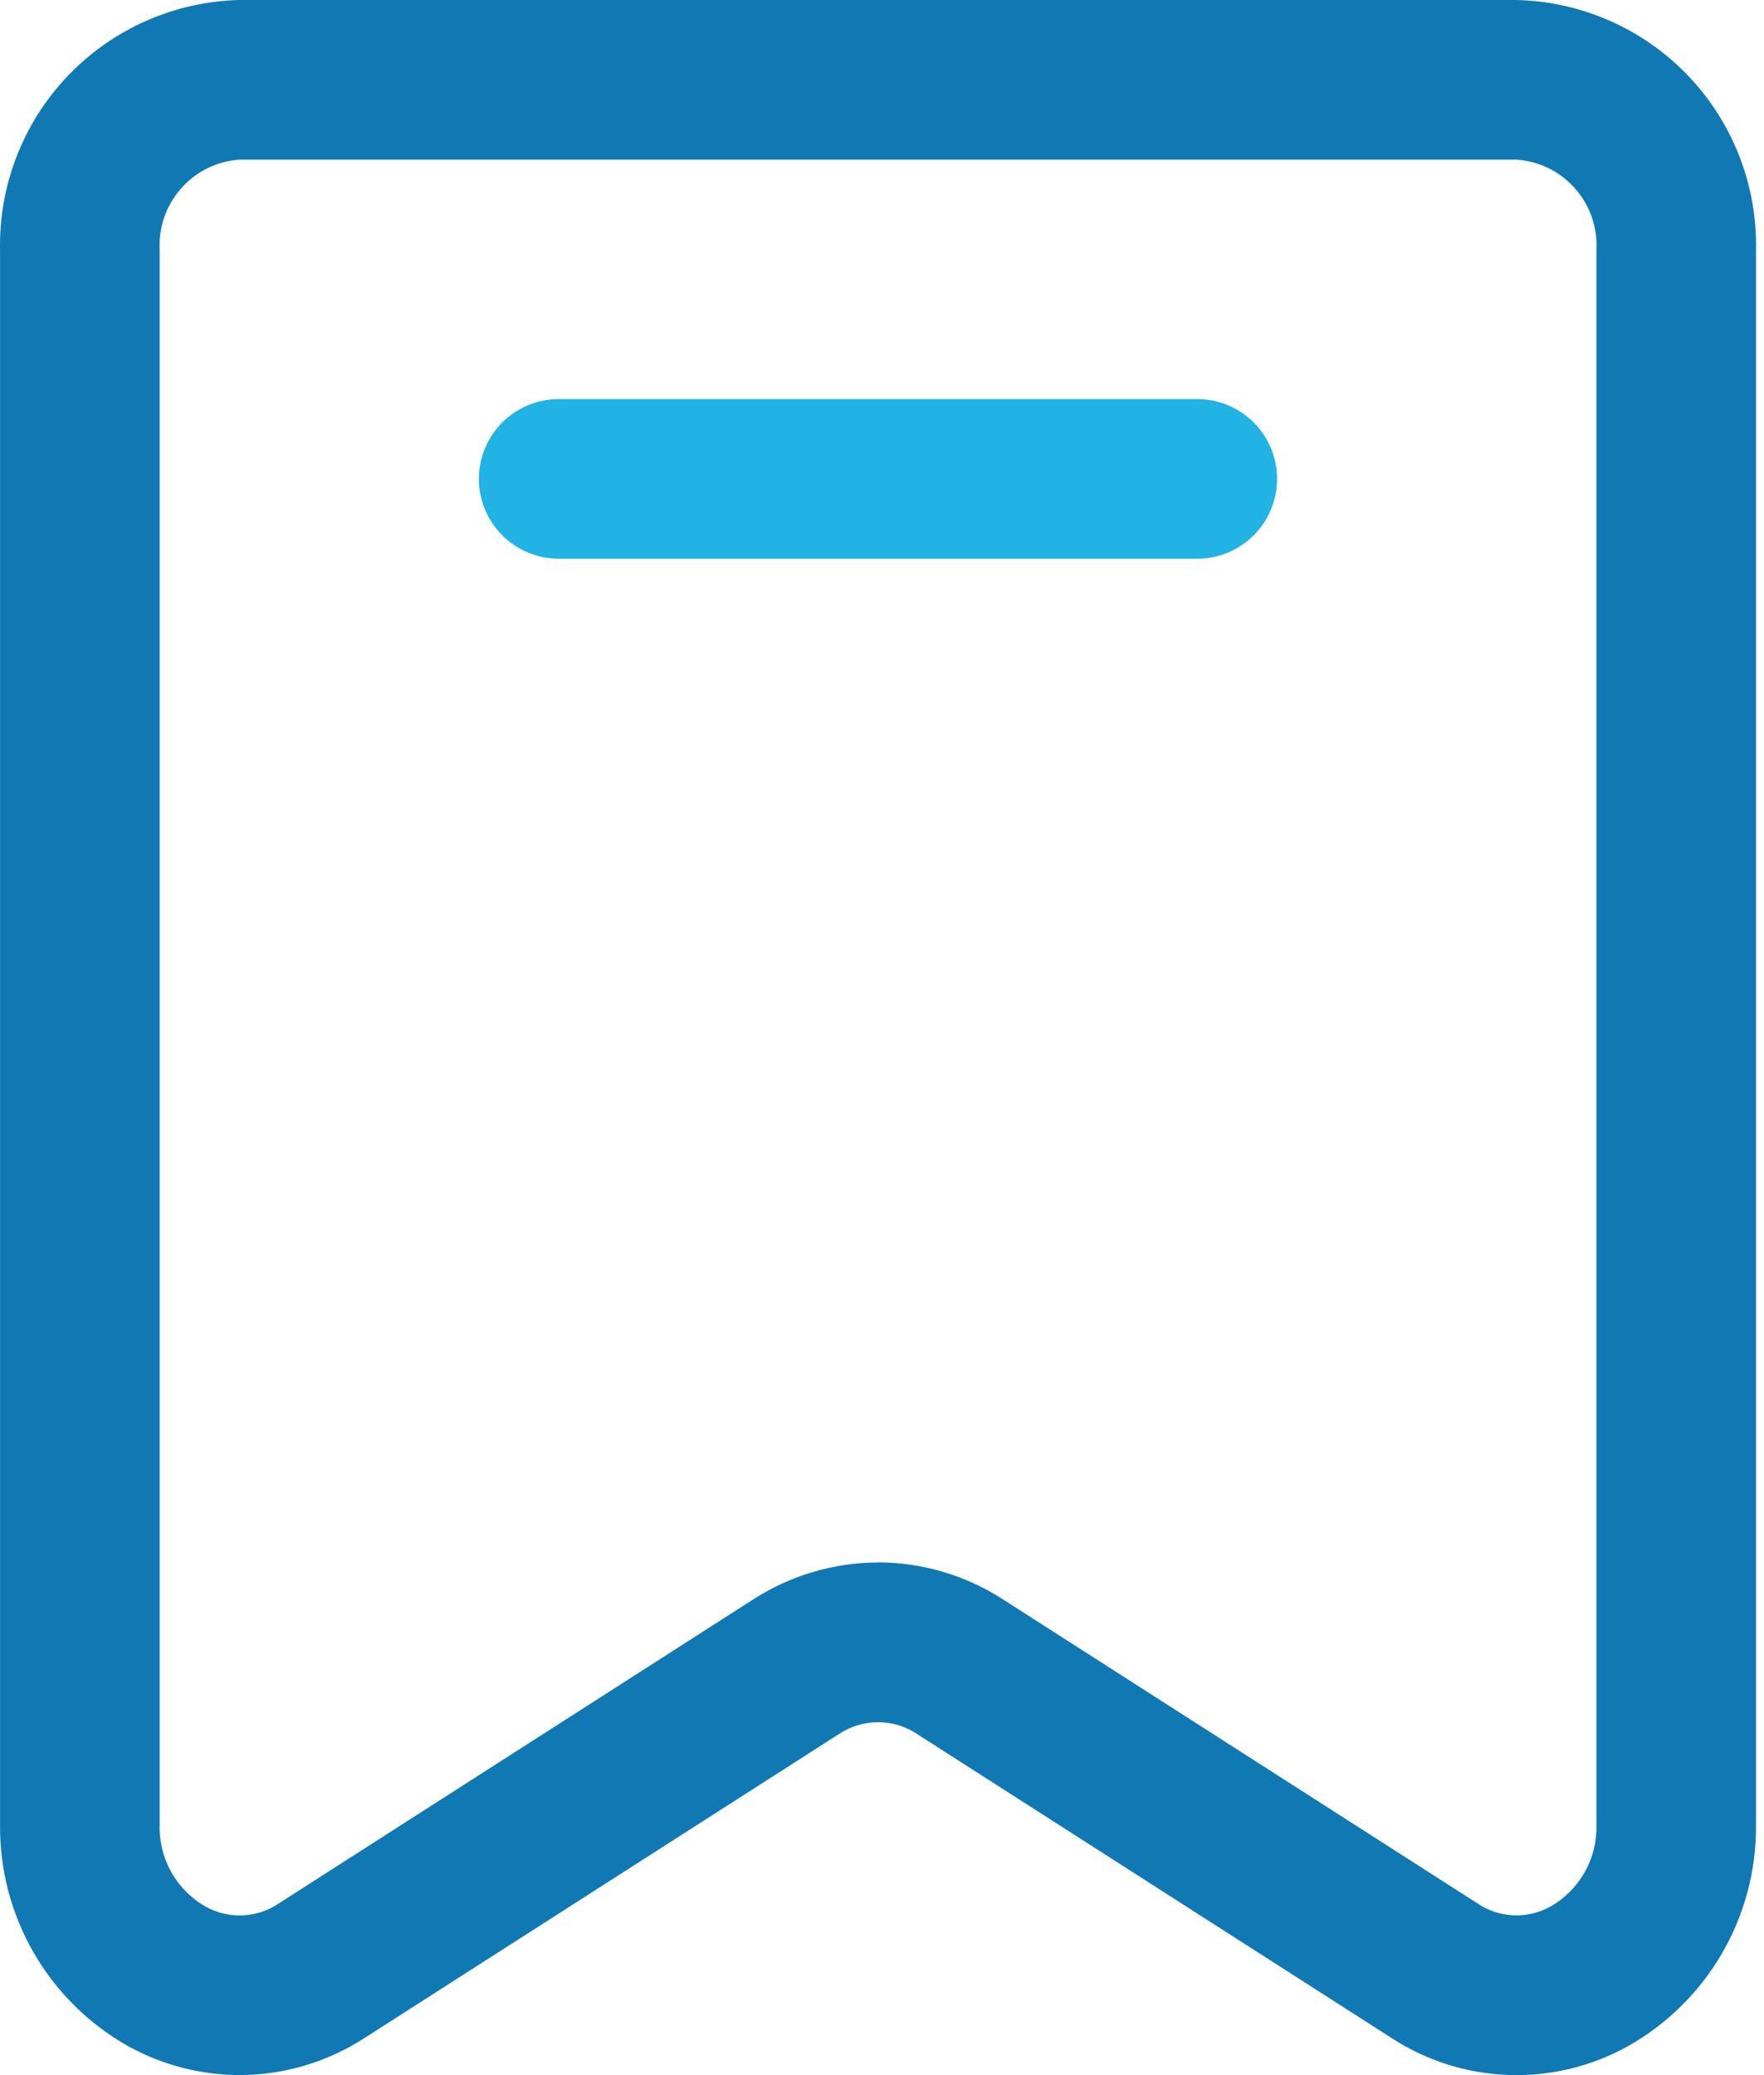
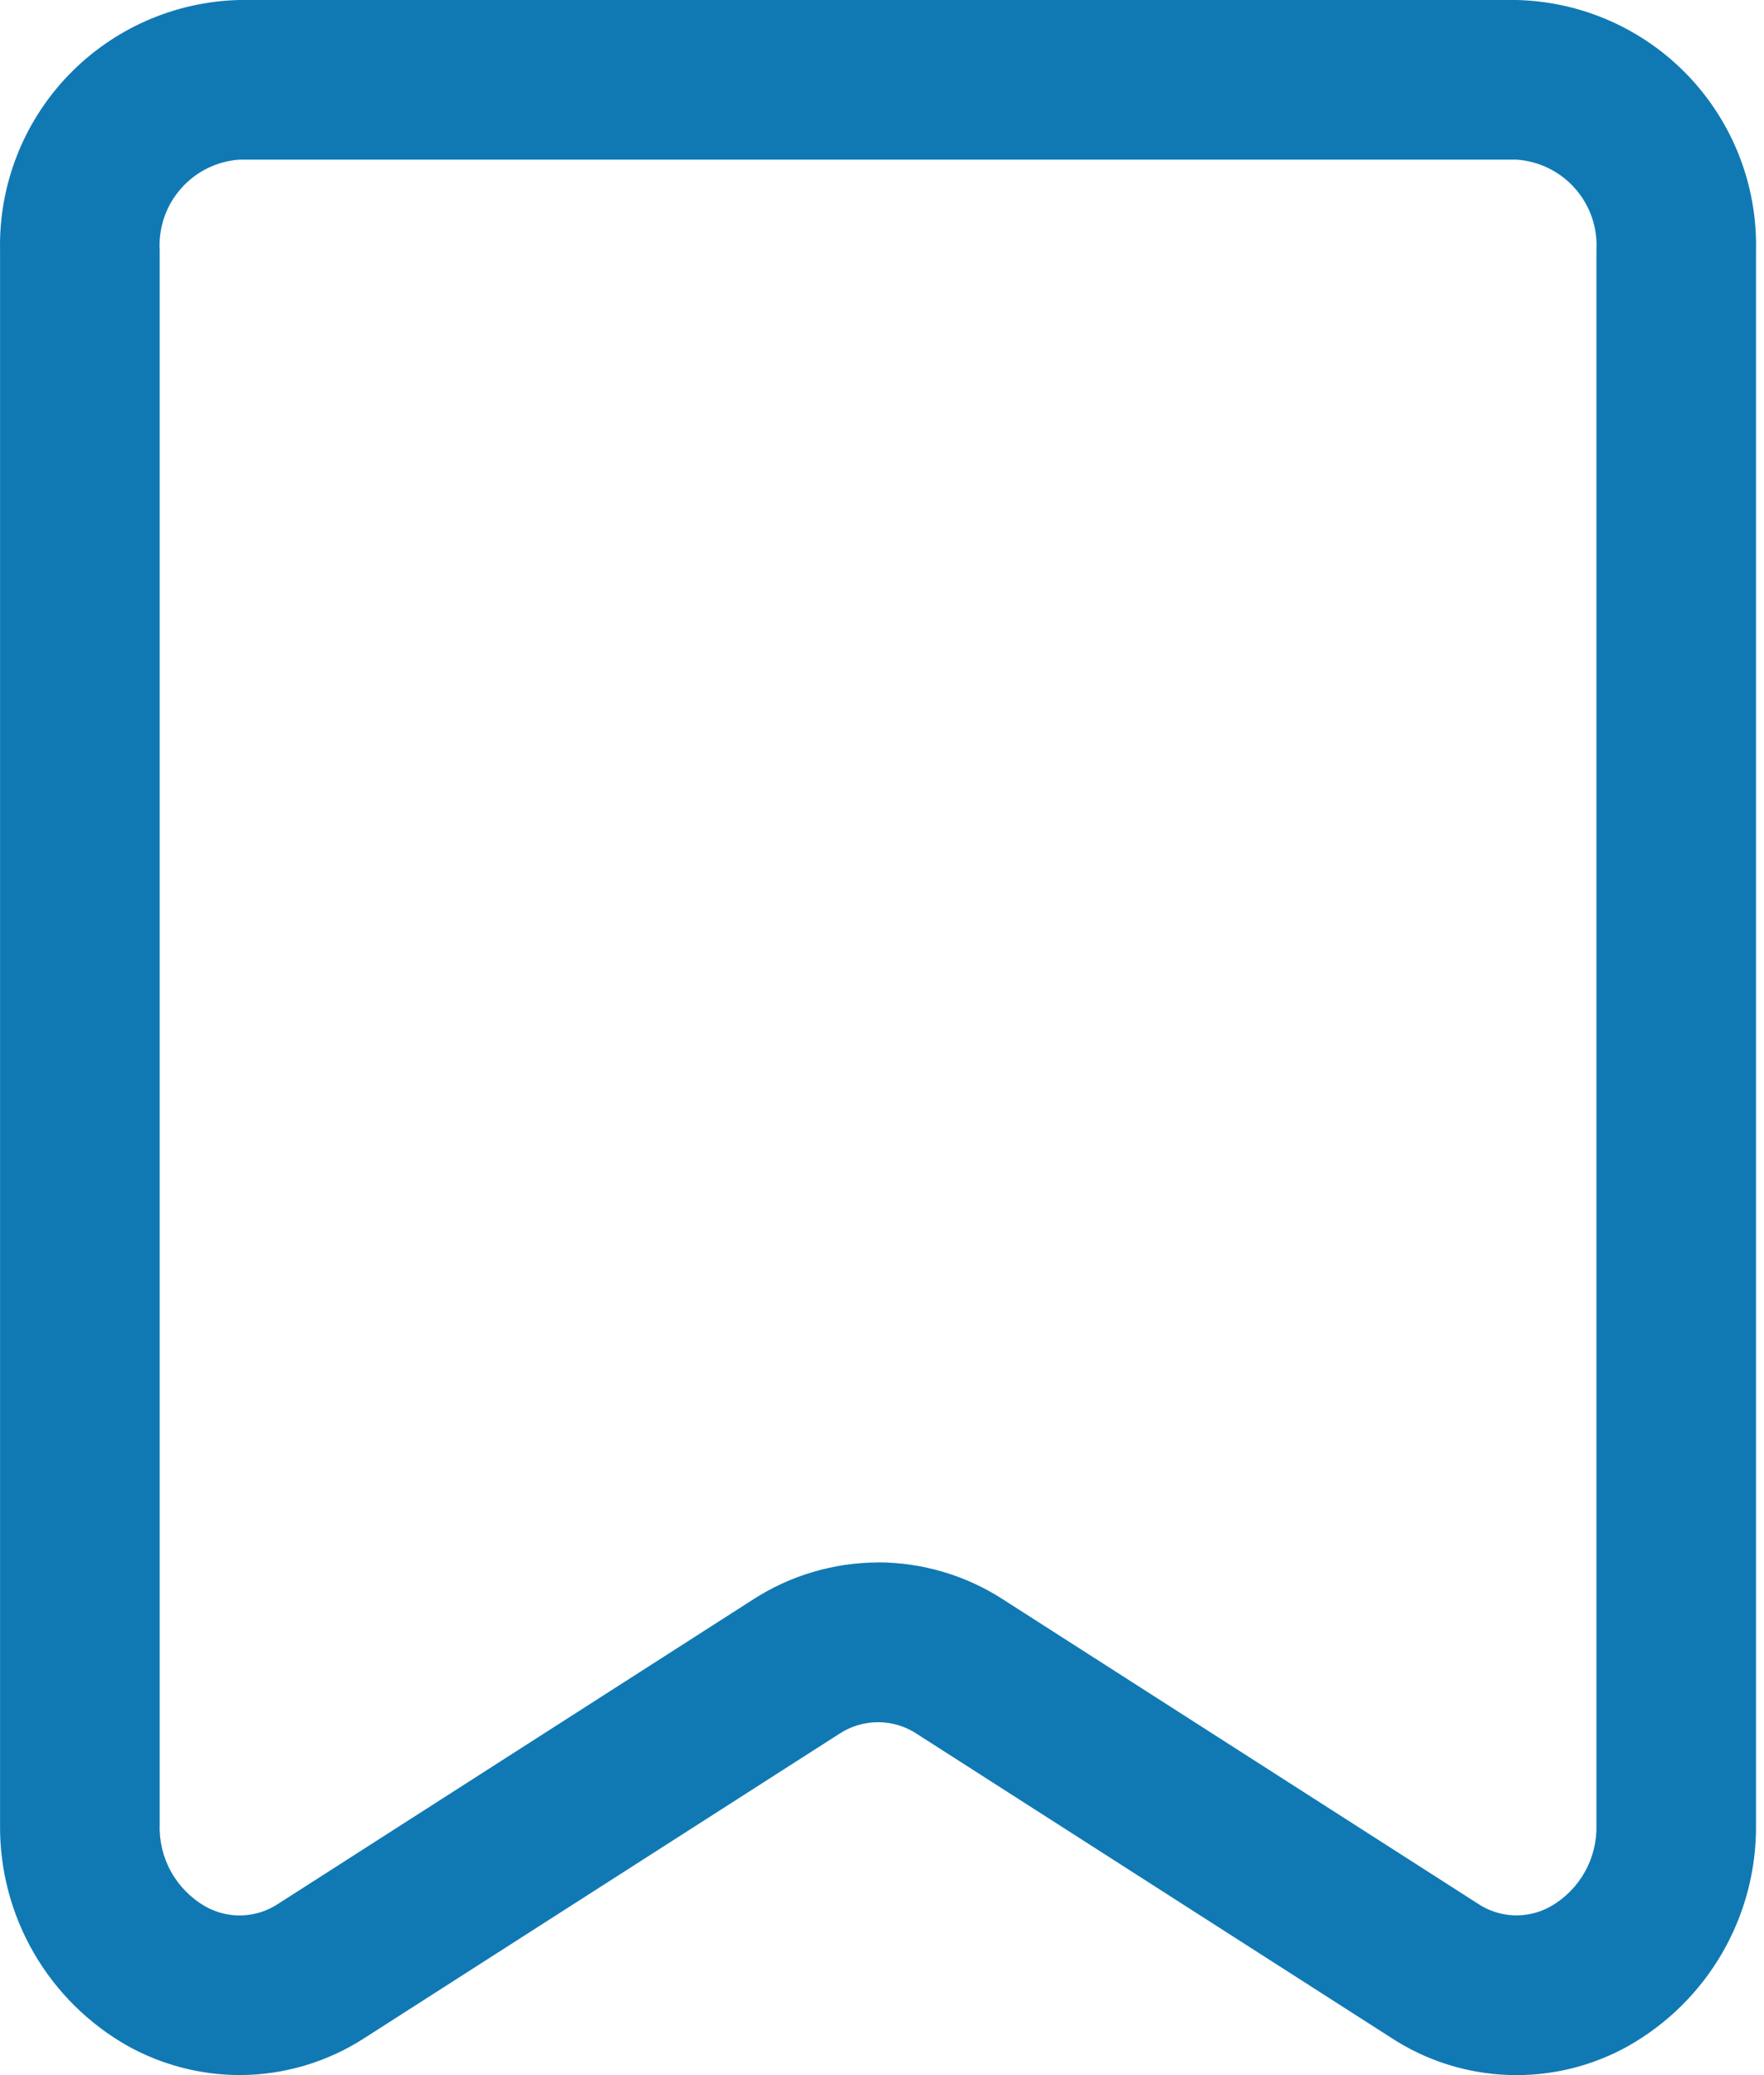
<svg xmlns="http://www.w3.org/2000/svg" width="34" height="40" viewBox="0 0 34 40" fill="none">
  <path d="M4.616 39.999C3.867 39.997 3.131 39.806 2.475 39.445C1.717 39.02 1.088 38.398 0.652 37.645C0.217 36.893 -0.008 36.038 0.001 35.168V4.825C-0.025 3.573 0.446 2.363 1.311 1.458C2.177 0.554 3.365 0.029 4.616 0H29.231C30.482 0.029 31.671 0.554 32.536 1.458C33.401 2.363 33.872 3.573 33.846 4.825V35.168C33.855 36.038 33.63 36.894 33.194 37.647C32.758 38.4 32.128 39.021 31.369 39.447C30.668 39.836 29.873 40.026 29.071 39.997C28.268 39.968 27.489 39.721 26.817 39.282L17.676 33.425C17.453 33.276 17.192 33.197 16.924 33.197C16.656 33.197 16.394 33.276 16.171 33.425L7.03 39.282C6.311 39.749 5.473 39.998 4.616 39.999ZM16.924 30.116C17.78 30.118 18.619 30.367 19.337 30.833L28.479 36.691C28.686 36.831 28.928 36.91 29.178 36.92C29.428 36.929 29.675 36.869 29.893 36.745C30.168 36.587 30.395 36.356 30.55 36.078C30.704 35.801 30.78 35.486 30.77 35.168V4.825C30.795 4.389 30.648 3.962 30.36 3.635C30.072 3.307 29.666 3.107 29.231 3.077H4.616C4.181 3.107 3.776 3.307 3.488 3.635C3.2 3.962 3.053 4.389 3.078 4.825V35.168C3.067 35.486 3.143 35.801 3.297 36.079C3.452 36.357 3.679 36.588 3.955 36.747C4.172 36.87 4.42 36.931 4.669 36.921C4.919 36.912 5.161 36.833 5.369 36.693L14.51 30.835C15.229 30.369 16.067 30.12 16.924 30.118V30.116Z" fill="#1079B4" />
-   <path d="M23.076 10.77H10.769C10.361 10.77 9.97 10.607 9.681 10.319C9.393 10.03 9.23 9.639 9.23 9.231C9.23 8.823 9.393 8.432 9.681 8.143C9.97 7.855 10.361 7.693 10.769 7.693H23.076C23.484 7.693 23.876 7.855 24.164 8.143C24.453 8.432 24.615 8.823 24.615 9.231C24.615 9.639 24.453 10.03 24.164 10.319C23.876 10.607 23.484 10.77 23.076 10.77Z" fill="#21B3E4" />
</svg>